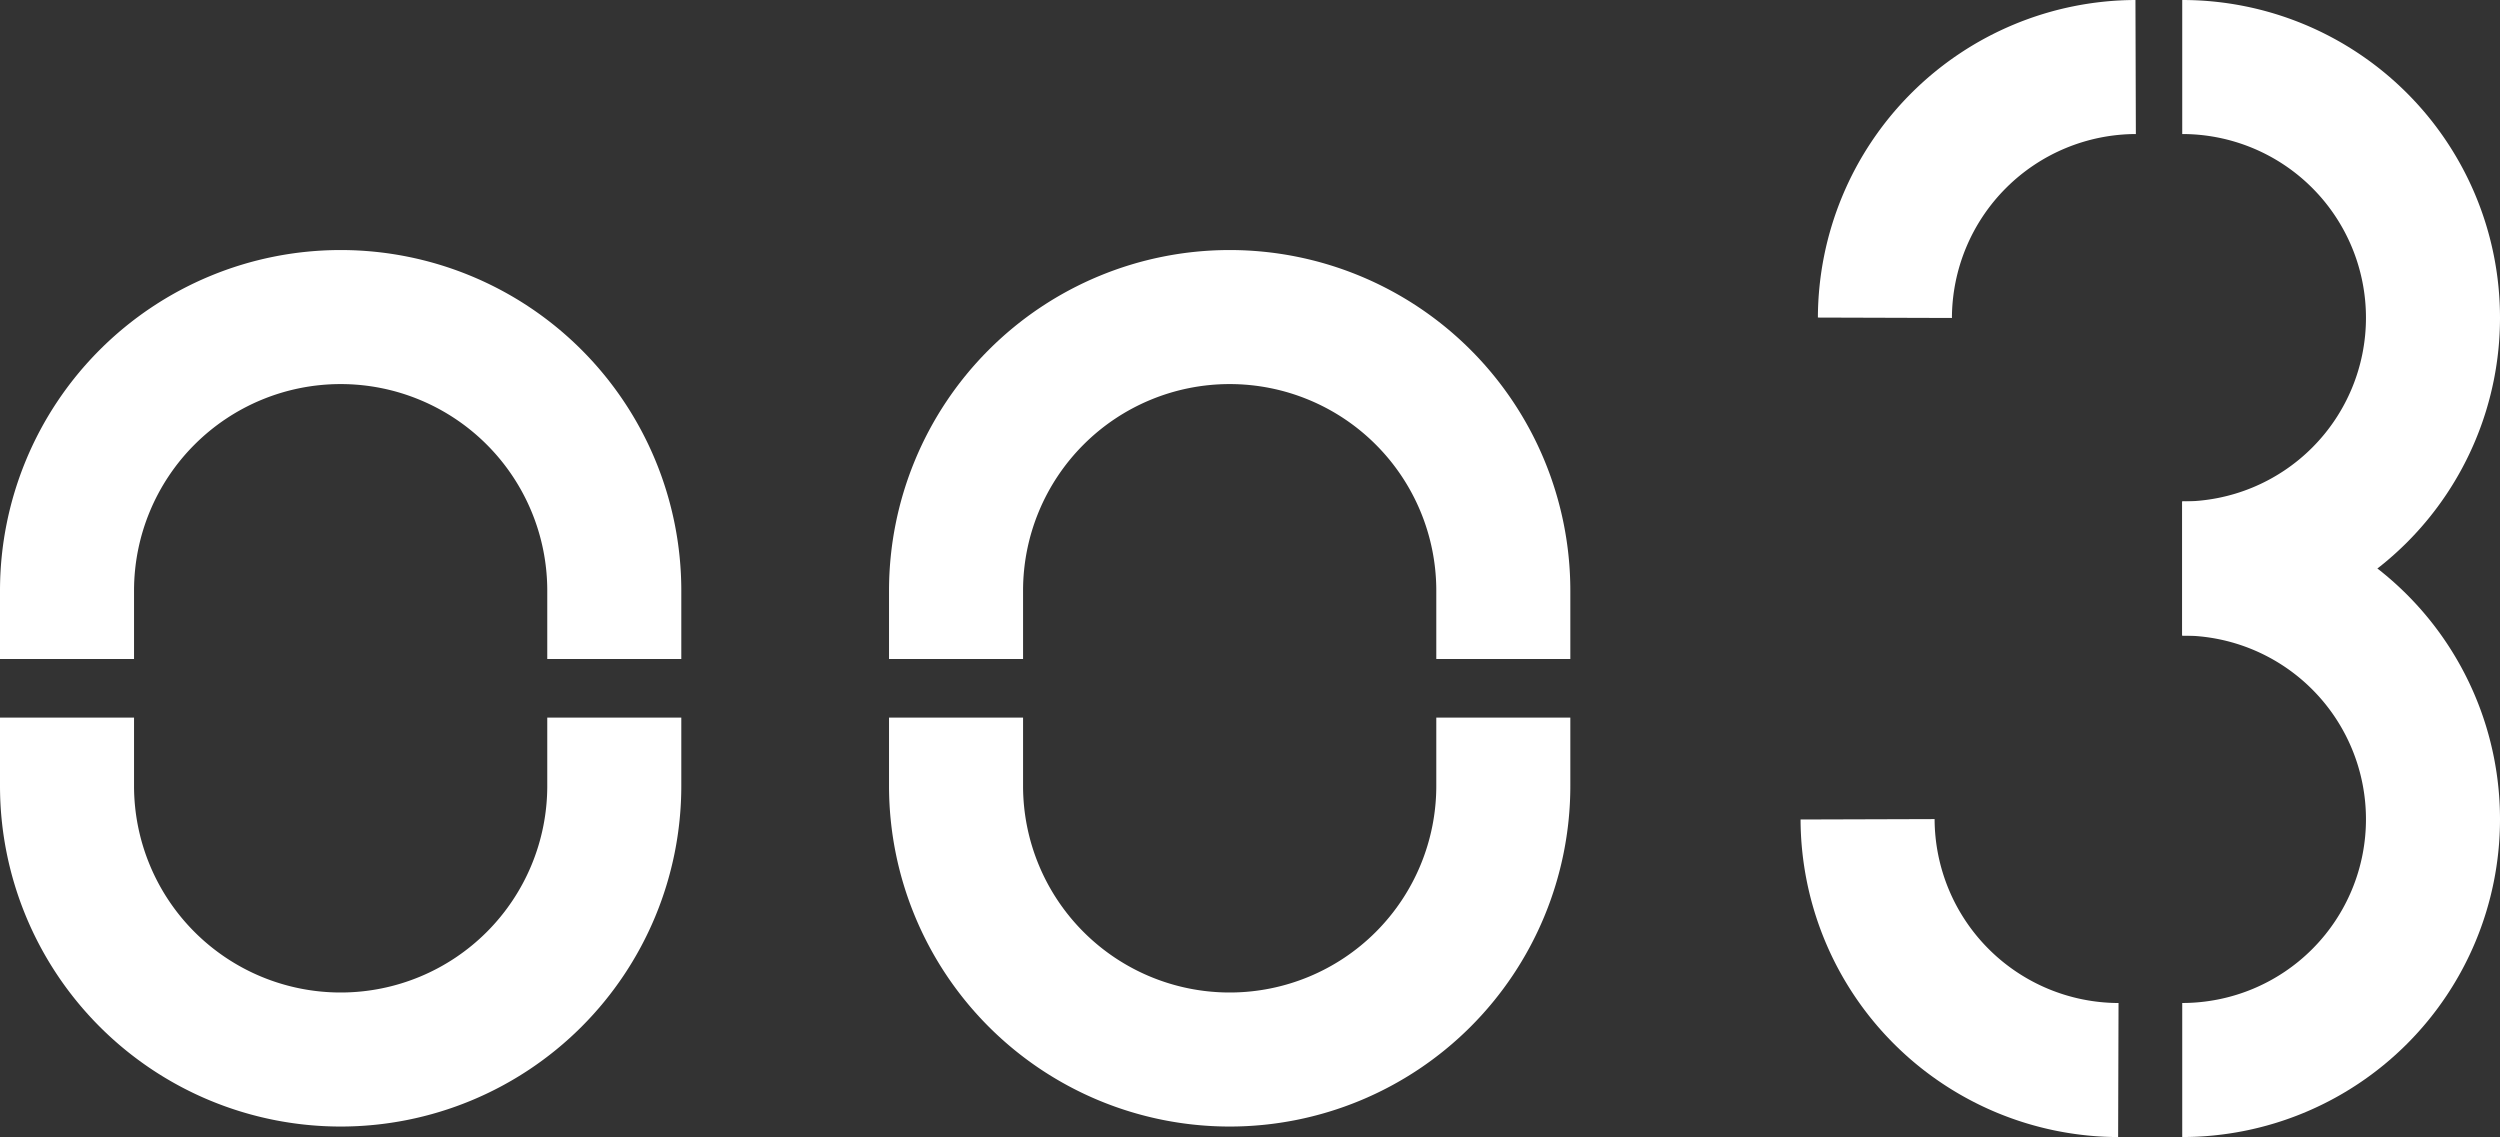
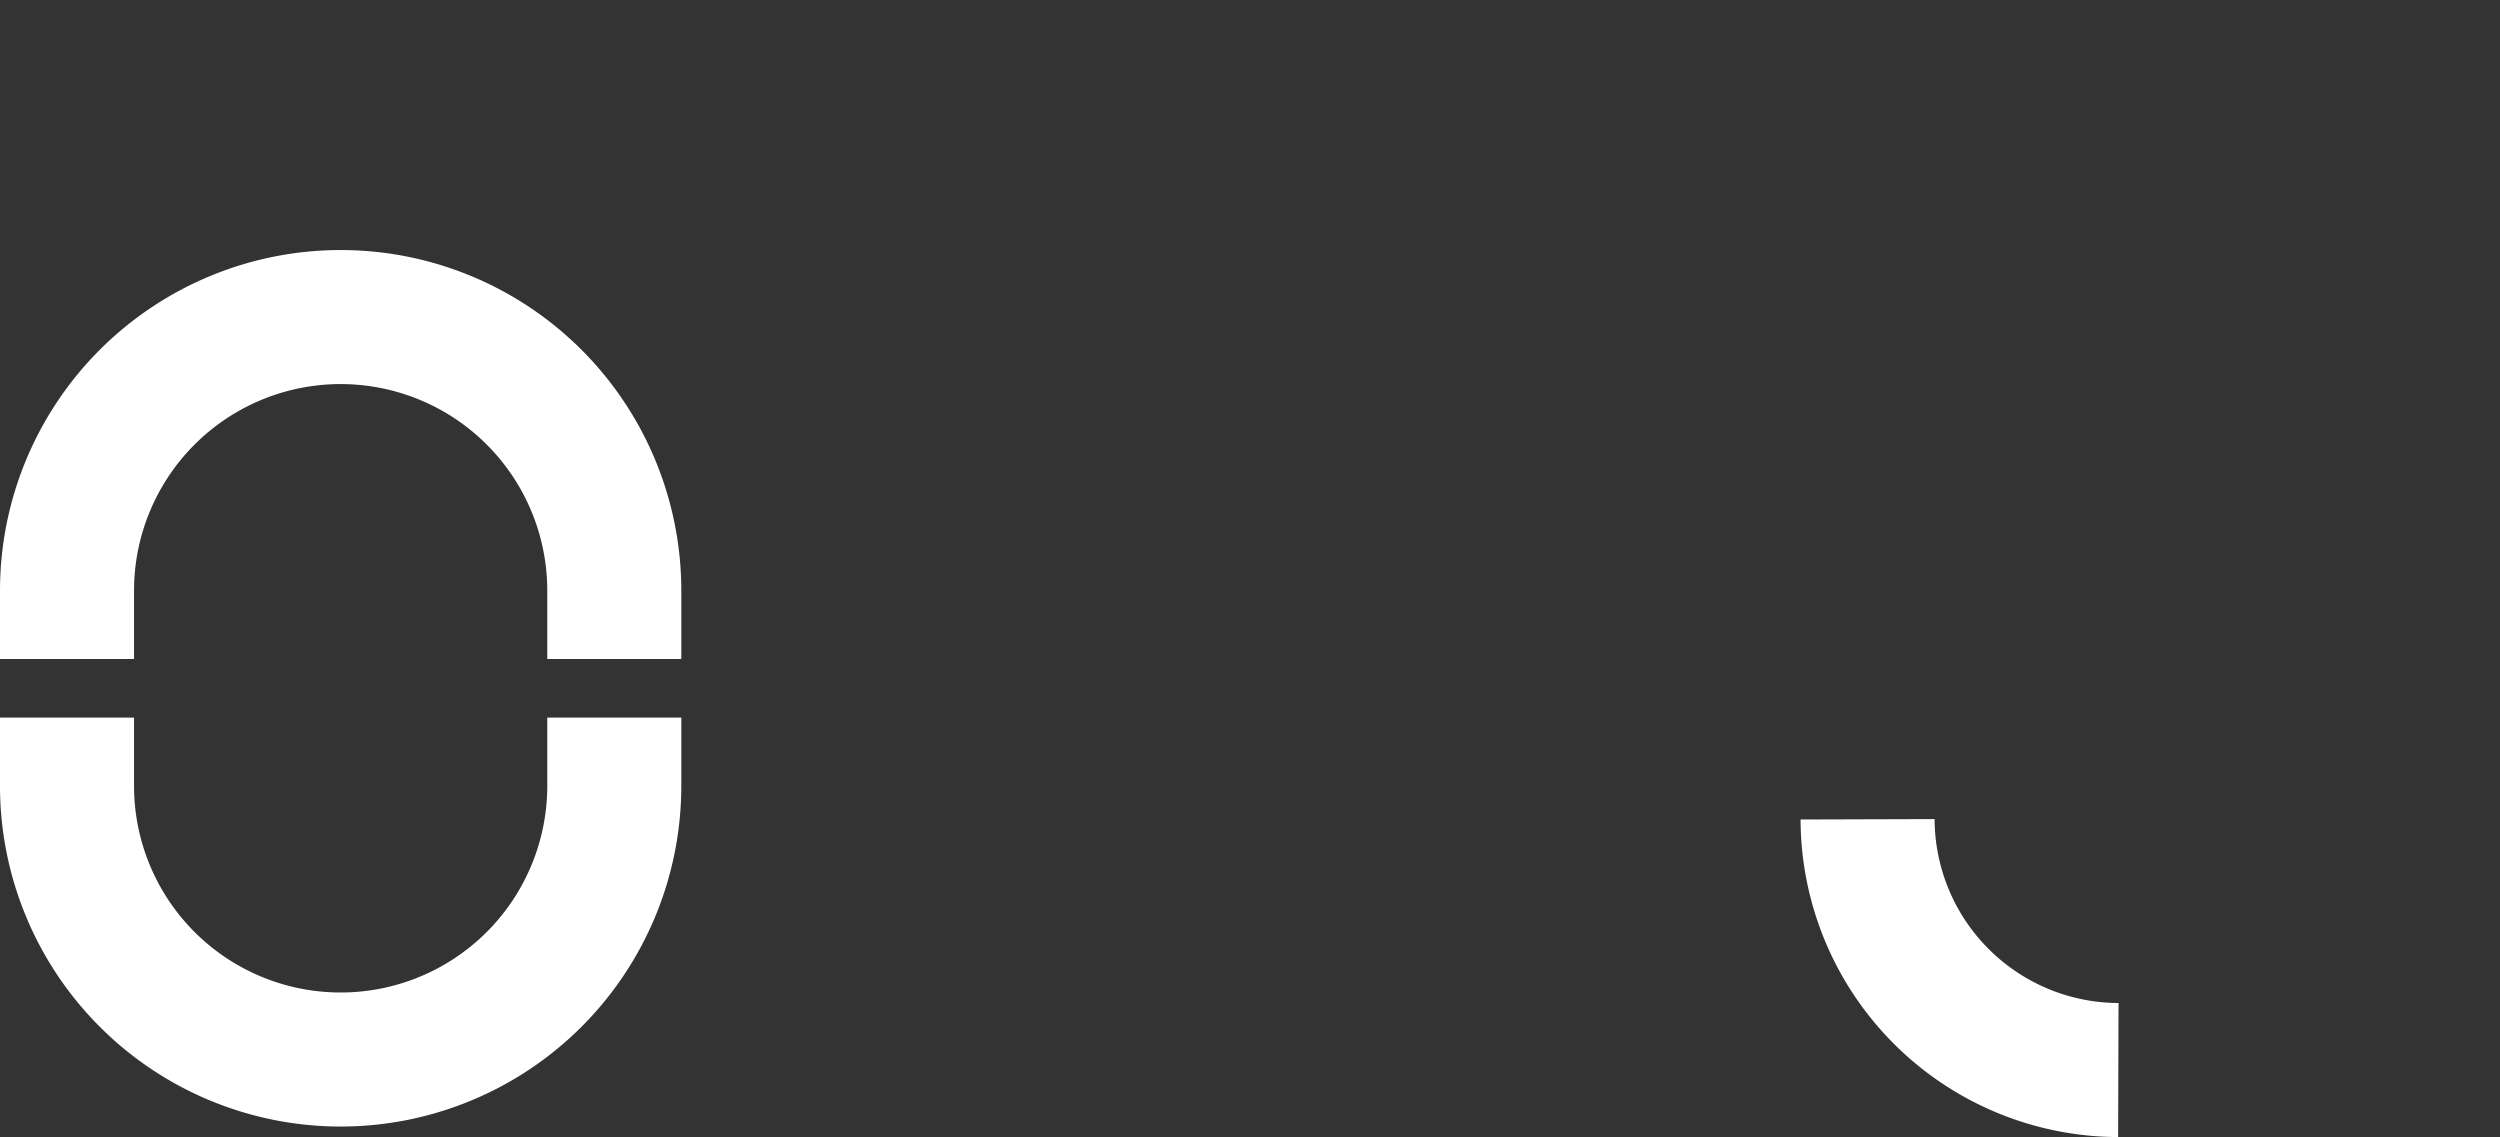
<svg xmlns="http://www.w3.org/2000/svg" width="74.607" height="33.932" viewBox="0 0 74.607 33.932">
  <rect x="0" y="0" width="74.607" height="33.932" fill="#333333" stroke="none" />
  <g id="グループ_1783" data-name="グループ 1783" transform="translate(-191.636 -1915.347)">
-     <path id="パス_12296" data-name="パス 12296" d="M27.425,6.912a7.483,7.483,0,0,1,0,14.966" transform="translate(229.335 1910.435)" fill="none" stroke="#fff" stroke-miterlimit="10" stroke-width="4" />
    <g id="グループ_1780" data-name="グループ 1780">
-       <path id="パス_2188" data-name="パス 2188" d="M27.425,6.912a7.483,7.483,0,0,1,0,14.966" transform="translate(229.335 1925.401)" fill="none" stroke="#fff" stroke-miterlimit="10" stroke-width="4" />
      <path id="パス_2189" data-name="パス 2189" d="M23.438,10.089h0a7.506,7.506,0,0,0,7.483,7.483" transform="translate(223.932 1929.708)" fill="none" stroke="#fff" stroke-miterlimit="10" stroke-width="4" />
-       <path id="パス_12297" data-name="パス 12297" d="M23.438,10.089h0a7.506,7.506,0,0,0,7.483,7.483" transform="translate(265.459 1893.909) rotate(90)" fill="none" stroke="#fff" stroke-miterlimit="10" stroke-width="4" />
-       <path id="パス_2191" data-name="パス 2191" d="M28.221,8.8v2.037a8.166,8.166,0,0,1-16.332,0V8.8" transform="translate(208.278 1927.963)" fill="none" stroke="#fff" stroke-miterlimit="10" stroke-width="4" />
-       <path id="パス_2192" data-name="パス 2192" d="M28.221,13.93V11.892a8.166,8.166,0,0,0-16.332,0V13.93" transform="translate(208.278 1921.083)" fill="none" stroke="#fff" stroke-miterlimit="10" stroke-width="4" />
      <path id="パス_2193" data-name="パス 2193" d="M16.957,8.8v2.037a8.166,8.166,0,0,1-16.332,0V8.8" transform="translate(193.011 1927.963)" fill="none" stroke="#fff" stroke-miterlimit="10" stroke-width="4" />
      <path id="パス_2194" data-name="パス 2194" d="M16.957,13.93V11.892a8.166,8.166,0,0,0-16.332,0V13.93" transform="translate(193.011 1921.083)" fill="none" stroke="#fff" stroke-miterlimit="10" stroke-width="4" />
    </g>
  </g>
</svg>